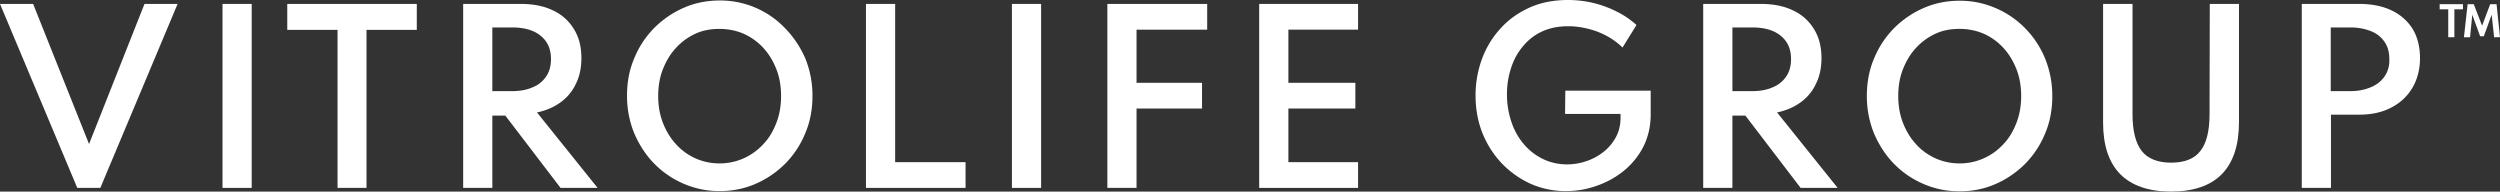
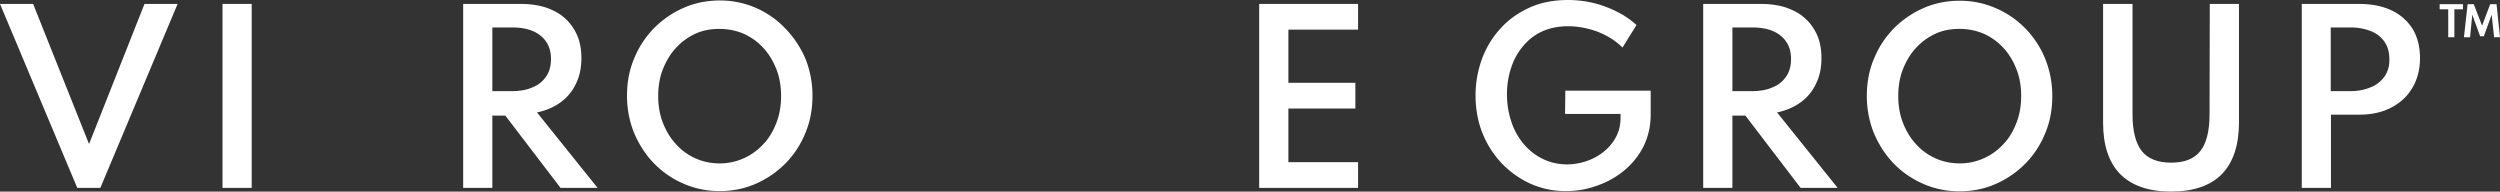
<svg xmlns="http://www.w3.org/2000/svg" width="261" height="20" fill="none">
  <rect width="100%" height="100%" fill="#333333" stroke="none" />
  <title>Layer 1</title>
  <path id="svg_1" fill="#fff" d="M9.297 15.038L3.457.408H0l8.067 19.208h2.408L18.542.41h-3.457L9.297 15.037z" />
  <path id="svg_2" fill="#fff" d="M26.277.41H23.23v19.206h3.047V.41z" />
-   <path id="svg_3" fill="#fff" d="M29.99 3.12h5.25v16.496h3.023V3.12h5.25V.41H29.99v2.71z" />
  <path id="svg_4" fill="#fff" d="M58.546 10.665a4.9 4.9 0 0 0 1.588-1.944c.384-.766.564-1.66.564-2.66 0-1.175-.256-2.198-.794-3.042A4.946 4.946 0 0 0 57.7 1.074C56.755.614 55.628.41 54.347.41h-5.993v19.206H51.4v-7.544h1.358l5.763 7.544h3.868l-6.326-7.877c.973-.206 1.793-.564 2.484-1.075zm-5.096-1.15H51.4v-6.65h2.05c1.28 0 2.28.28 2.996.87.717.587 1.076 1.38 1.076 2.43 0 .69-.154 1.303-.487 1.79a3 3 0 0 1-1.408 1.15c-.615.28-1.332.41-2.177.41z" />
  <path id="svg_5" fill="#fff" d="M81.98 2.967A9.35 9.35 0 0 0 75.142.05c-1.332 0-2.612.256-3.765.767A9.976 9.976 0 0 0 68.28 2.94a9.726 9.726 0 0 0-2.076 3.173C65.692 7.315 65.46 8.62 65.46 10c0 1.38.257 2.685.744 3.888.512 1.2 1.204 2.276 2.075 3.17a9.56 9.56 0 0 0 3.097 2.124 9.35 9.35 0 0 0 3.765.767c1.332 0 2.613-.257 3.765-.768a9.975 9.975 0 0 0 3.1-2.123 9.726 9.726 0 0 0 2.073-3.173c.513-1.202.743-2.506.743-3.887a10.3 10.3 0 0 0-.743-3.887 10.42 10.42 0 0 0-2.1-3.146zm-.922 9.846c-.333.87-.768 1.612-1.357 2.225a6.193 6.193 0 0 1-2.048 1.484 6.096 6.096 0 0 1-2.535.537c-.897 0-1.742-.18-2.536-.538a6.093 6.093 0 0 1-2.022-1.484c-.59-.64-1.025-1.38-1.358-2.225-.332-.87-.486-1.79-.486-2.787 0-.998.154-1.944.487-2.788.333-.844.77-1.586 1.358-2.225A6.364 6.364 0 0 1 72.58 3.53c.77-.36 1.615-.512 2.537-.512.922 0 1.767.18 2.535.51.794.36 1.46.845 2.05 1.485.588.64 1.023 1.38 1.356 2.225.333.844.487 1.79.487 2.788 0 .997-.154 1.918-.487 2.787z" />
-   <path id="svg_6" fill="#fff" d="M93.454.41h-3.048v19.206h10.398V16.93h-7.35V.41z" />
-   <path id="svg_7" fill="#fff" d="M108.692.41h-3.047v19.206h3.047V.41z" />
-   <path id="svg_8" fill="#fff" d="M115.607 19.616h3.048V11.33h6.838V8.644h-6.838v-5.55h7.376V.41h-10.423v19.206z" />
  <path id="svg_9" fill="#fff" d="M131.46 19.616h10.322V16.93h-7.274v-5.6h6.992V8.644h-6.992v-5.55h7.274V.41H131.46v19.206z" />
  <path id="svg_10" fill="#fff" d="M163.397 11.893h5.788v.41c0 .715-.154 1.38-.46 1.968a4.867 4.867 0 0 1-1.256 1.536 5.867 5.867 0 0 1-1.794.997 6.31 6.31 0 0 1-2.074.358c-.87 0-1.69-.178-2.46-.536a6.064 6.064 0 0 1-1.996-1.51 6.907 6.907 0 0 1-1.332-2.326 8.973 8.973 0 0 1-.487-2.94c0-1 .154-1.92.436-2.764.28-.87.69-1.61 1.255-2.276a5.576 5.576 0 0 1 1.997-1.534c.794-.358 1.69-.537 2.715-.537 1.024 0 2.075.204 3.1.588 1.023.41 1.87.946 2.56 1.637l1.46-2.353a8.972 8.972 0 0 0-2.075-1.408 11.528 11.528 0 0 0-2.433-.895c-.87-.205-1.74-.307-2.638-.307-1.485 0-2.842.256-4.02.793-1.18.537-2.203 1.253-3.048 2.2a9.575 9.575 0 0 0-1.92 3.17 11.01 11.01 0 0 0-.667 3.786c0 1.406.23 2.71.716 3.938a10.02 10.02 0 0 0 2.024 3.17 9.82 9.82 0 0 0 2.996 2.124 8.988 8.988 0 0 0 3.688.767c1.1 0 2.202-.18 3.253-.564a9.122 9.122 0 0 0 2.842-1.586 7.85 7.85 0 0 0 2.023-2.532c.486-.997.742-2.097.742-3.324v-2.48h-8.912l-.026 2.43z" />
  <path id="svg_11" fill="#fff" d="M188.01 10.665a4.9 4.9 0 0 0 1.587-1.944c.384-.766.563-1.66.563-2.66 0-1.175-.256-2.198-.793-3.042a4.95 4.95 0 0 0-2.203-1.944c-.948-.46-2.075-.665-3.355-.665h-5.994v19.206h3.048v-7.544h1.357l5.764 7.544h3.867l-6.325-7.877c.973-.206 1.793-.564 2.484-1.075zm-5.097-1.15h-2.05v-6.65h2.05c1.28 0 2.28.28 2.996.87.716.587 1.075 1.38 1.075 2.43 0 .69-.154 1.303-.487 1.79a3 3 0 0 1-1.41 1.15c-.613.28-1.33.41-2.175.41z" />
  <path id="svg_12" fill="#fff" d="M211.443 2.967a9.557 9.557 0 0 0-3.1-2.123 9.35 9.35 0 0 0-3.764-.767c-1.332 0-2.613.255-3.765.767a9.96 9.96 0 0 0-3.1 2.123 9.724 9.724 0 0 0-2.074 3.17c-.51 1.203-.742 2.508-.742 3.89 0 1.38.257 2.684.743 3.886.513 1.202 1.205 2.276 2.076 3.17.896.922 1.92 1.613 3.1 2.124a9.35 9.35 0 0 0 3.763.767c1.33 0 2.612-.255 3.764-.767a9.974 9.974 0 0 0 3.1-2.123 9.74 9.74 0 0 0 2.074-3.17c.512-1.203.742-2.507.742-3.888 0-1.38-.256-2.686-.742-3.888a9.74 9.74 0 0 0-2.075-3.17zm-.922 9.846c-.332.87-.767 1.612-1.356 2.225a6.193 6.193 0 0 1-2.05 1.484 6.096 6.096 0 0 1-2.535.537c-.897 0-1.742-.18-2.536-.538-.768-.358-1.46-.844-2.023-1.484-.588-.64-1.024-1.38-1.357-2.225-.333-.87-.486-1.79-.486-2.787 0-.998.153-1.944.486-2.788.333-.844.77-1.586 1.358-2.225a6.367 6.367 0 0 1 2.024-1.484c.768-.36 1.613-.512 2.535-.512.92 0 1.766.18 2.535.51.794.36 1.46.845 2.05 1.485.588.64 1.023 1.38 1.356 2.225.334.844.488 1.79.488 2.788 0 .997-.154 1.918-.487 2.787z" />
  <path id="svg_13" fill="#fff" d="M230.677 11.944c0 1.764-.333 3.043-.973 3.836-.64.818-1.665 1.202-3.048 1.202s-2.408-.41-3.048-1.202c-.64-.818-.973-2.097-.973-3.836V.41h-3.073v12.378c0 2.378.59 4.168 1.792 5.396 1.204 1.202 2.97 1.816 5.302 1.816 2.33 0 4.123-.614 5.3-1.816 1.18-1.202 1.794-3.018 1.794-5.396V.408h-3.048l-.025 11.536z" />
  <path id="svg_14" fill="#fff" d="M249.603 1.05c-.947-.436-2.05-.64-3.304-.64h-5.994v19.206h3.048V11.97h2.945c1.254 0 2.356-.23 3.303-.717.948-.486 1.69-1.15 2.228-2.046.54-.895.82-1.944.82-3.146 0-1.2-.28-2.275-.82-3.12a5.204 5.204 0 0 0-2.227-1.89zm-.69 6.98c-.36.487-.846.87-1.46 1.1-.616.256-1.307.384-2.076.384h-2.048v-6.65h2.047c.77 0 1.46.128 2.075.36.615.23 1.1.587 1.46 1.098.358.486.538 1.1.538 1.867.025.715-.18 1.355-.538 1.84z" />
  <path id="svg_15" fill="#fff" d="M260.64.435h-.664l-.846 2.25-.87-2.25h-.64l-.385 3.452h.64l.23-2.352.82 2.25h.385l.82-2.25.255 2.352H261l-.36-3.452z" />
  <path id="svg_16" fill="#fff" d="M254.7.972h.896v2.915h.64V.972h.897V.435H254.7v.537z" />
</svg>